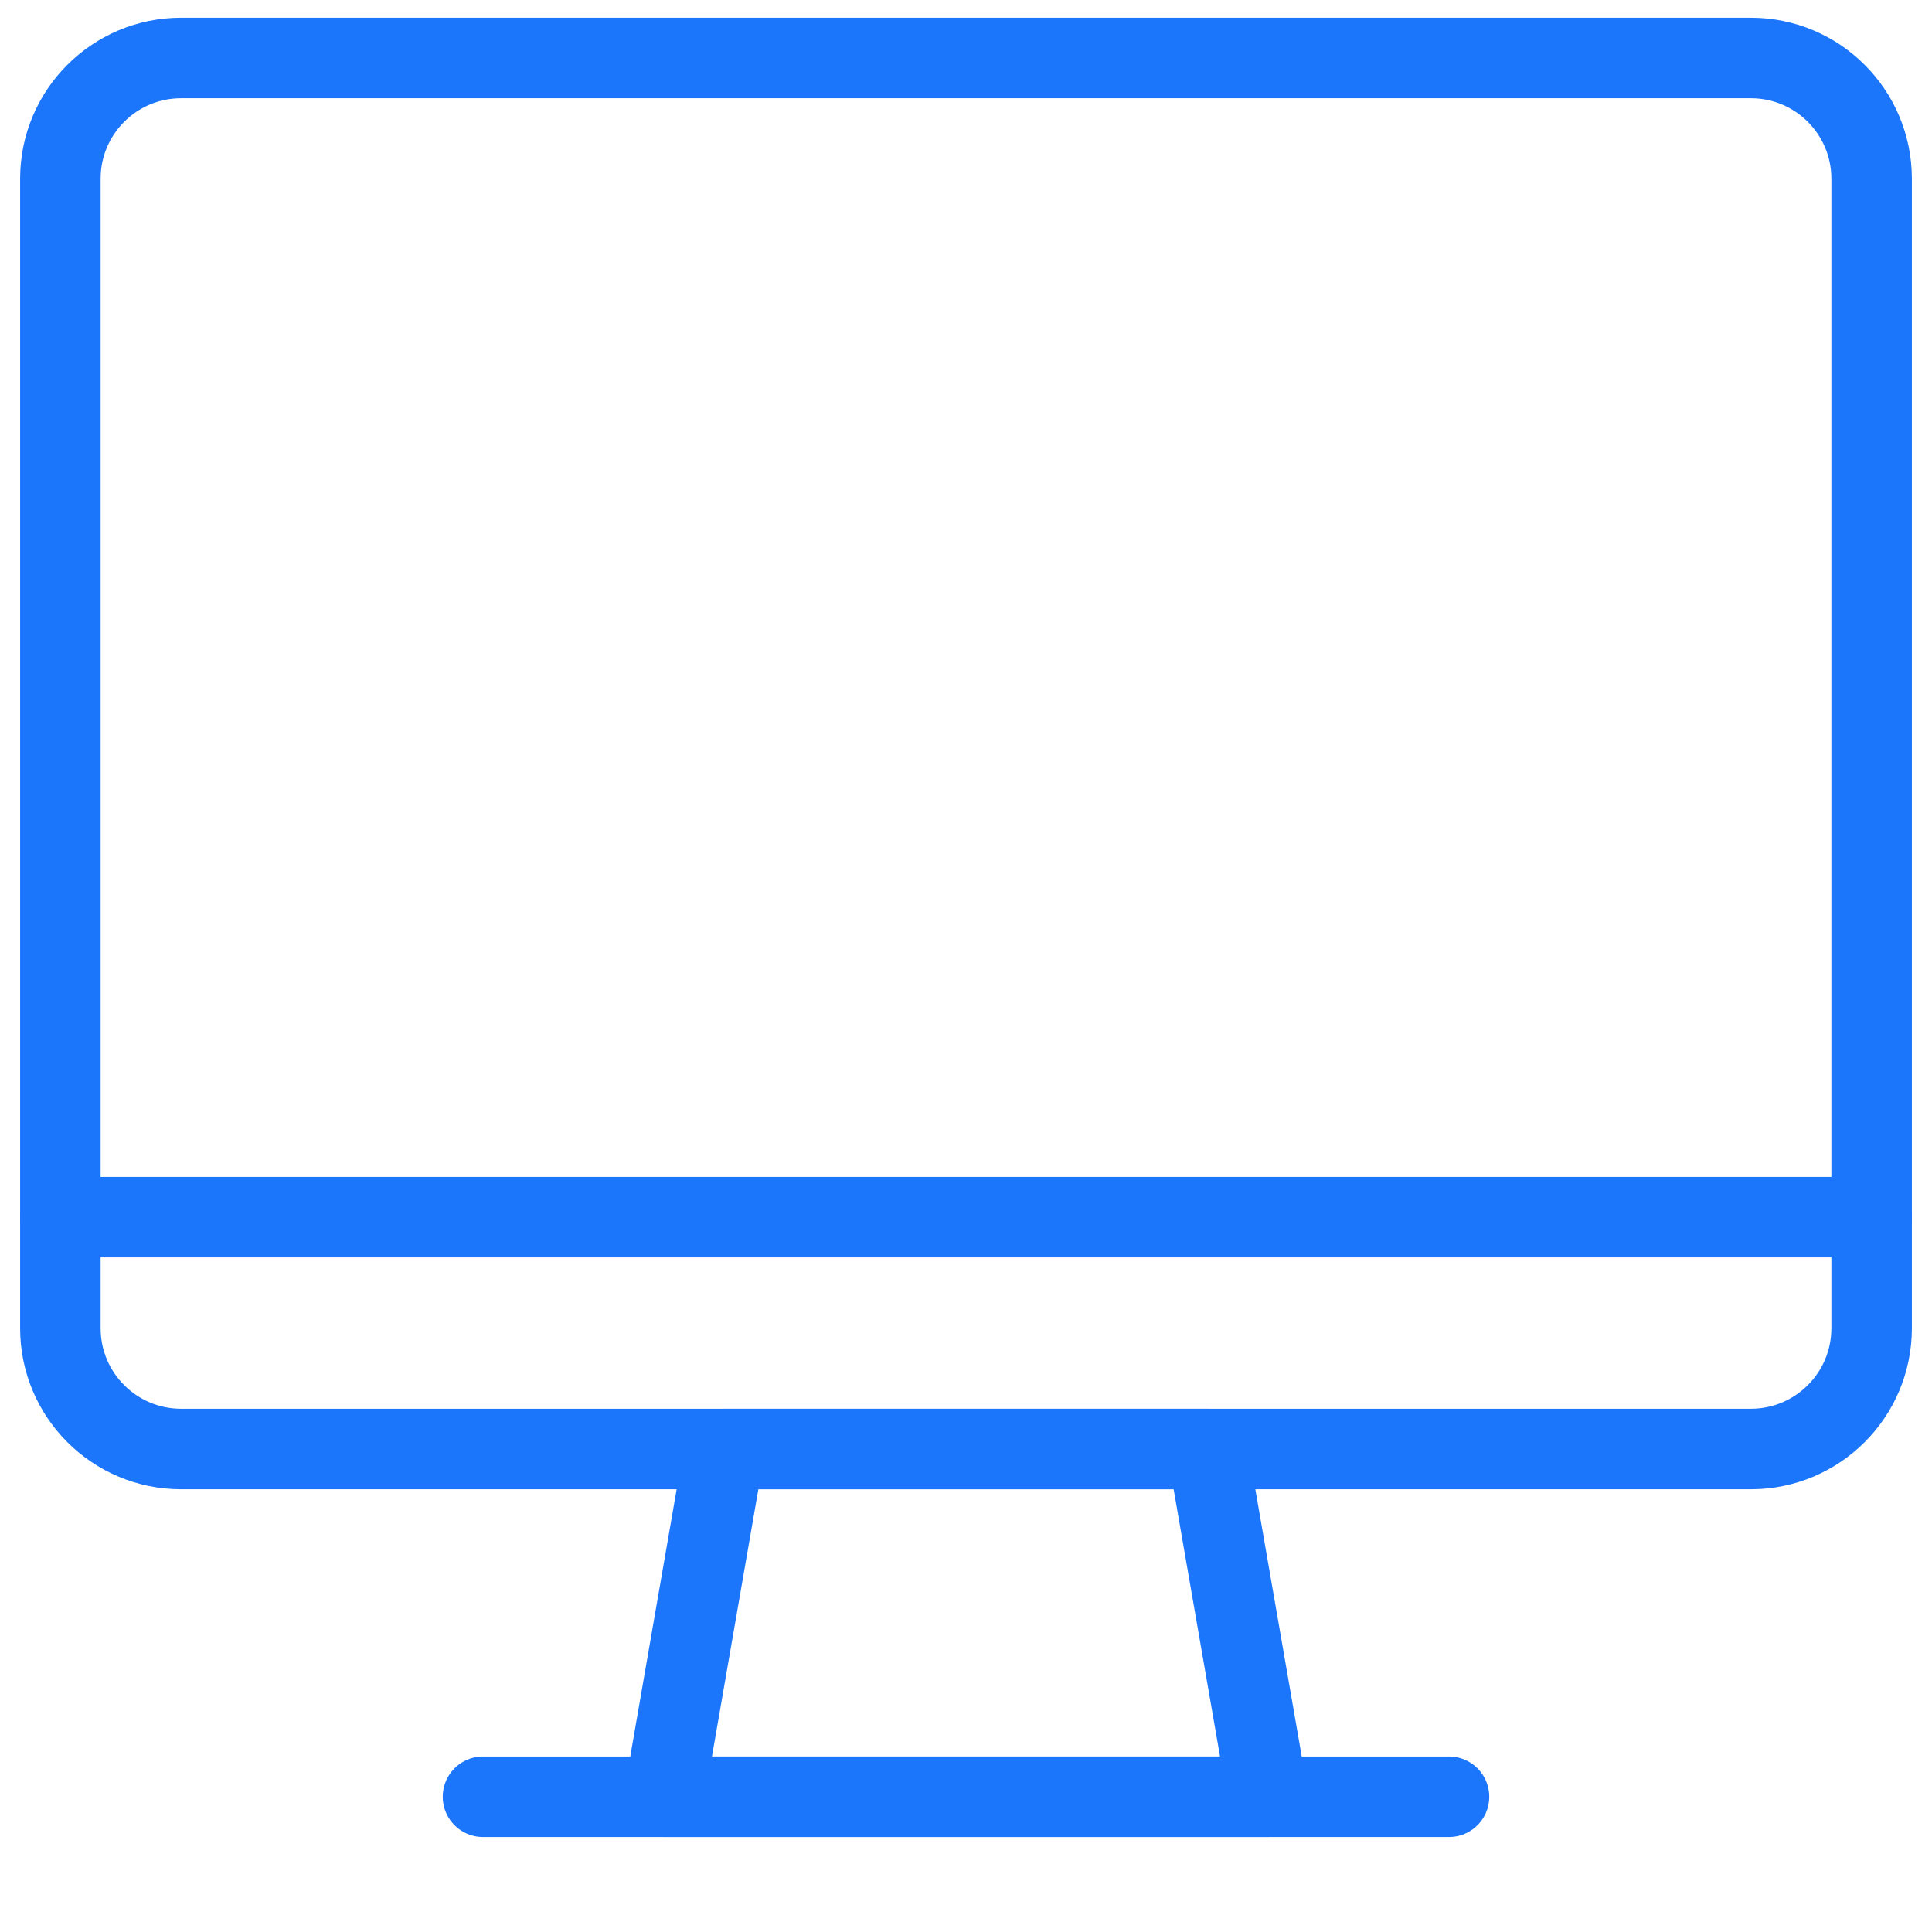
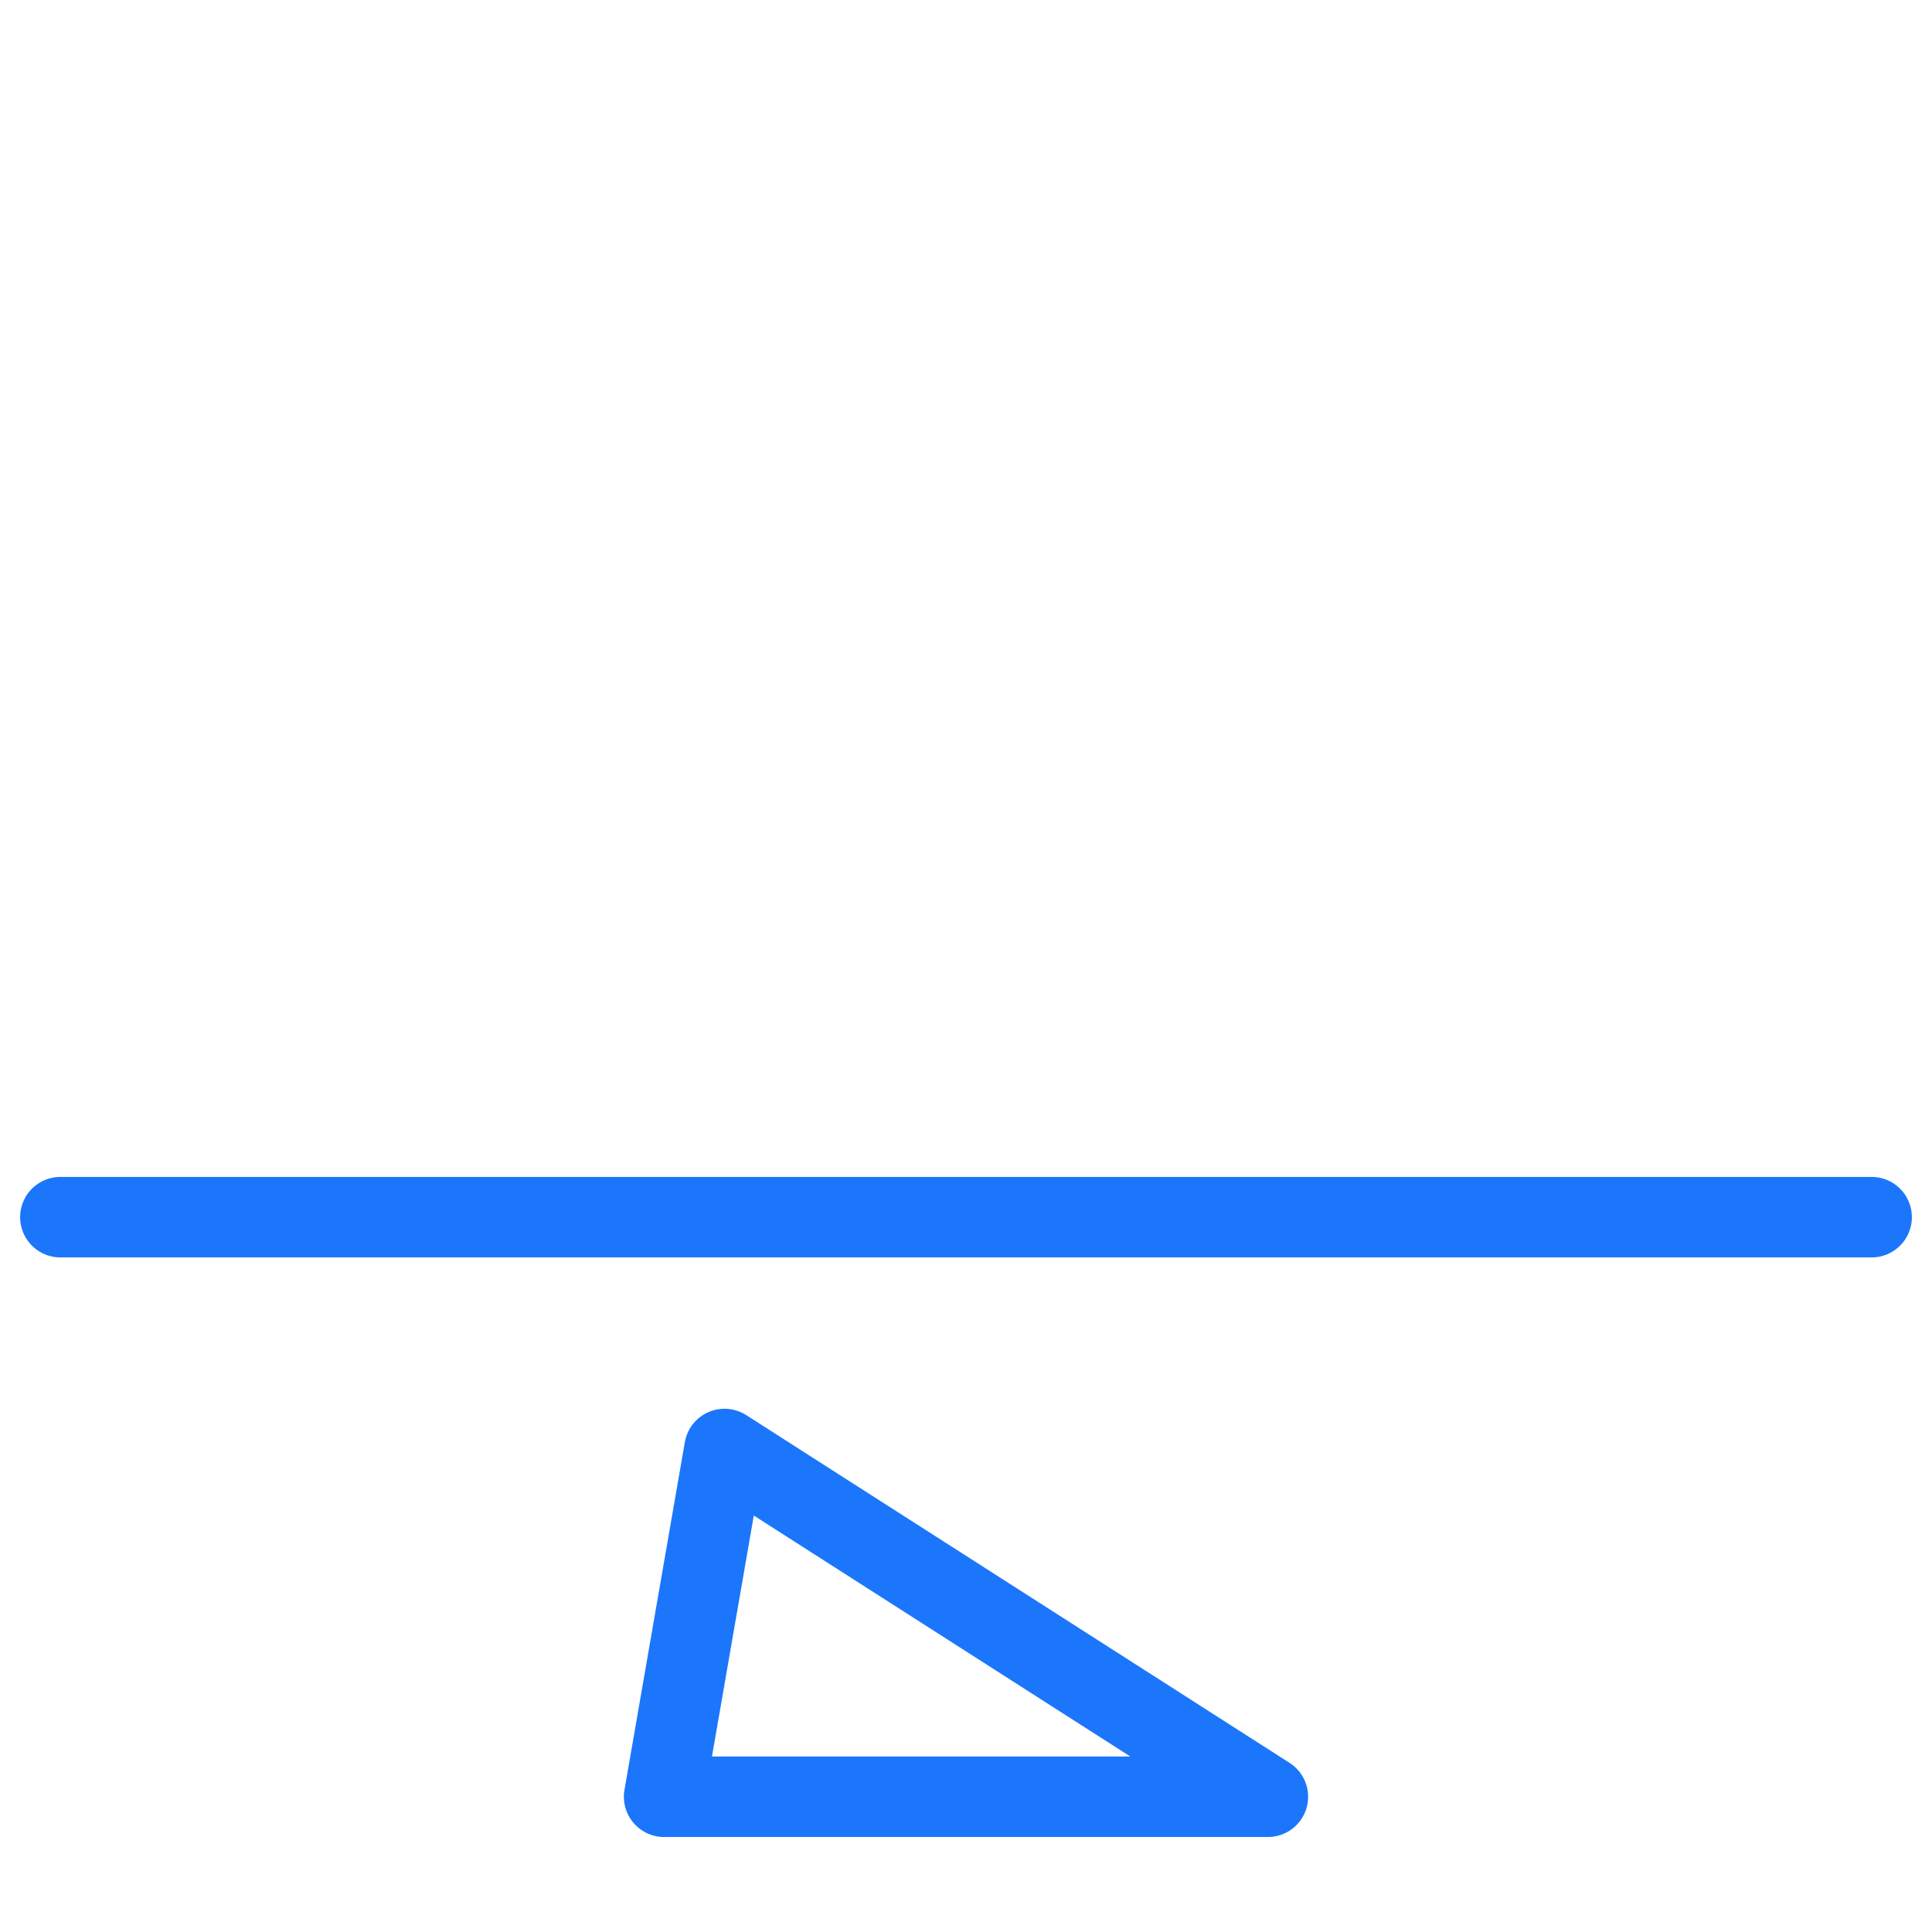
<svg xmlns="http://www.w3.org/2000/svg" width="48" height="48" viewBox="0 0 48 48" fill="none">
-   <path fill-rule="evenodd" clip-rule="evenodd" d="M31.5 44.64H16.5L18 36H30L31.5 44.64V44.64Z" stroke="#1B76FB" stroke-width="2" stroke-linecap="round" stroke-linejoin="round" />
-   <path d="M12 44.64H36" stroke="#1B76FB" stroke-width="2" stroke-linecap="round" stroke-linejoin="round" />
+   <path fill-rule="evenodd" clip-rule="evenodd" d="M31.5 44.64H16.5L18 36L31.5 44.64V44.64Z" stroke="#1B76FB" stroke-width="2" stroke-linecap="round" stroke-linejoin="round" />
  <path d="M1.5 30.24H46.5" stroke="#1B76FB" stroke-width="2" stroke-linecap="round" stroke-linejoin="round" />
-   <path fill-rule="evenodd" clip-rule="evenodd" d="M1.5 4.44C1.5 2.783 2.843 1.44 4.5 1.44H43.5C45.157 1.44 46.5 2.783 46.5 4.44V33C46.5 34.657 45.157 36 43.5 36H4.5C2.843 36 1.5 34.657 1.5 33V4.44Z" stroke="#1B76FB" stroke-width="2" stroke-linecap="round" stroke-linejoin="round" />
</svg>